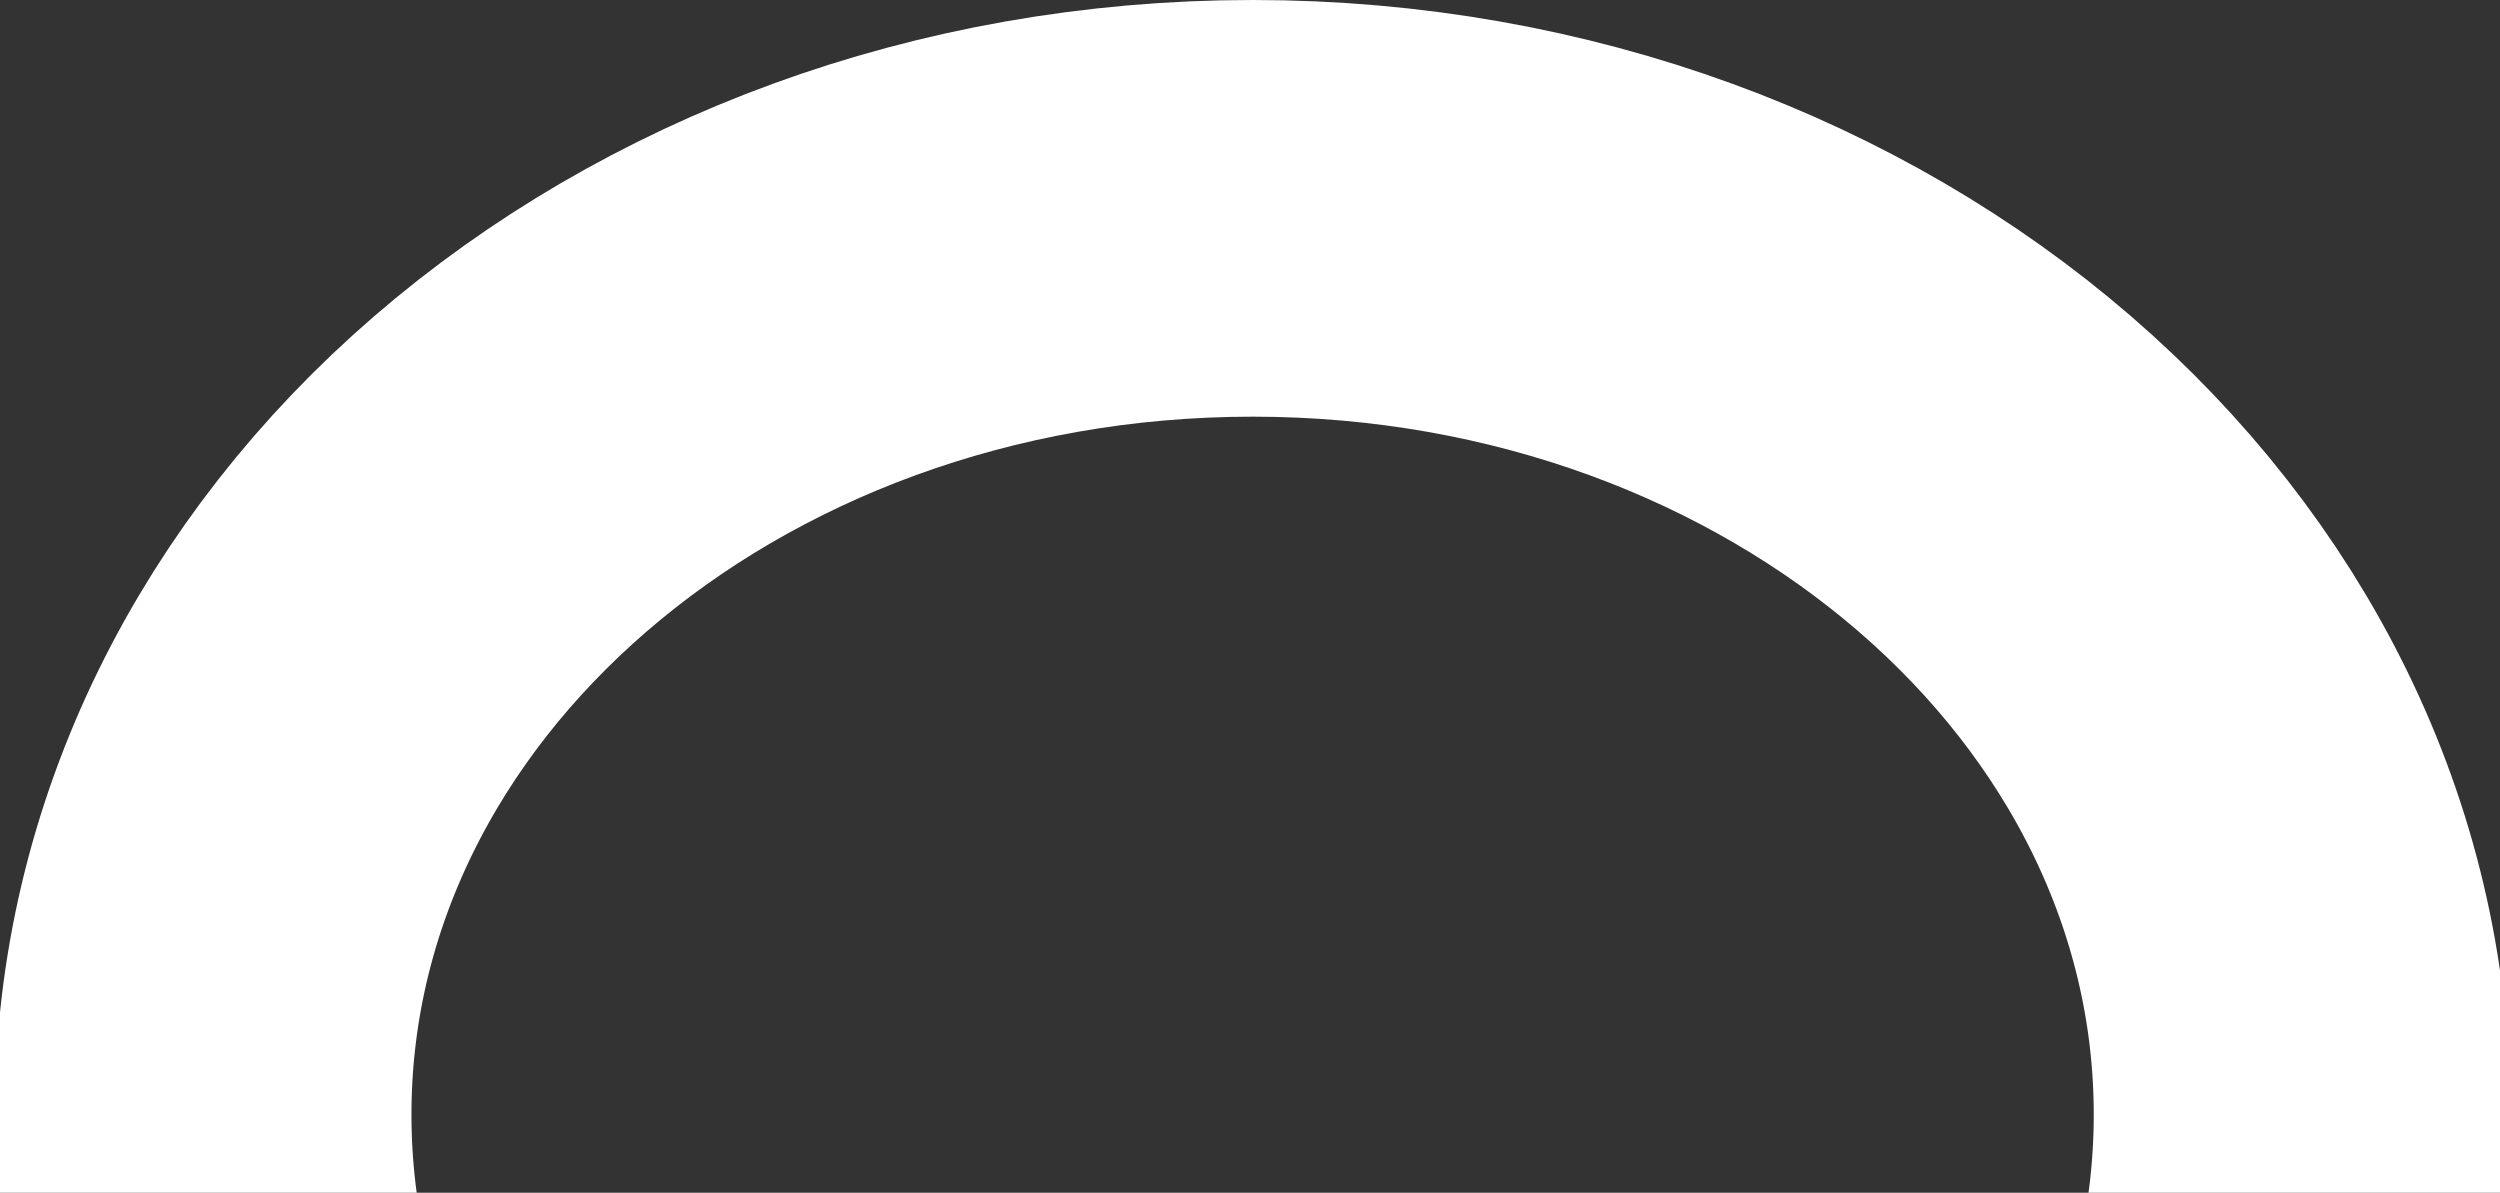
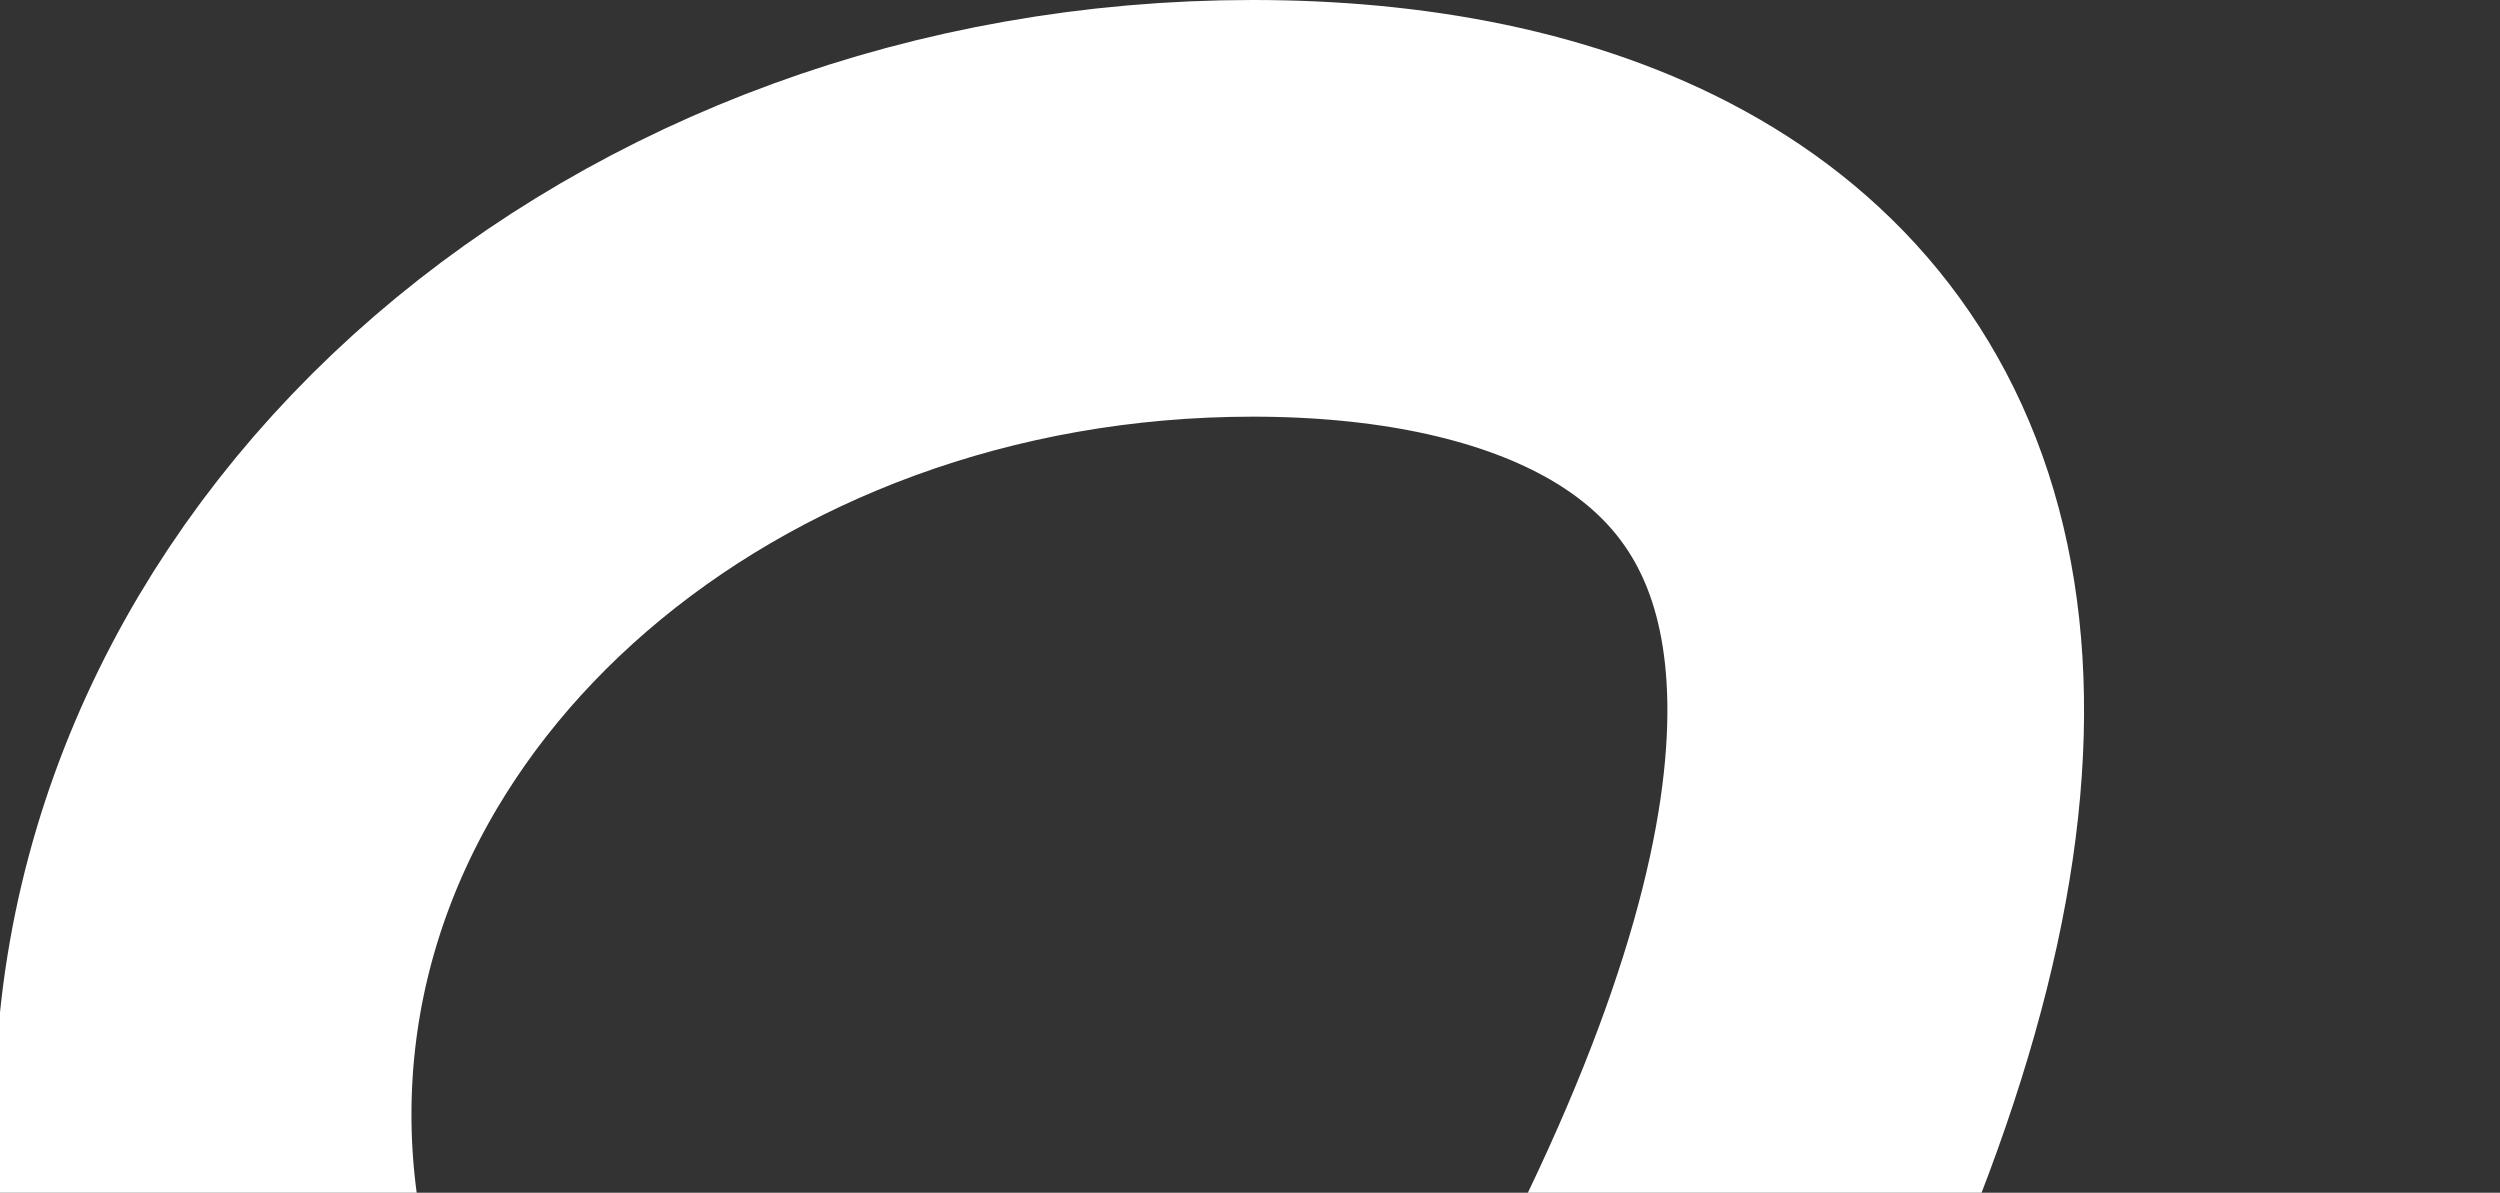
<svg xmlns="http://www.w3.org/2000/svg" width="480" height="229" viewBox="0 0 480 229" fill="none">
  <rect x="0" y="0" width="480" height="229" fill="#333333" stroke="none" />
-   <path d="M240.5 388C351.785 388 442 310.098 442 214C442 117.902 351.785 40 240.5 40C129.215 40 39 117.902 39 214C39 310.098 129.215 388 240.5 388Z" stroke="white" stroke-width="80" stroke-miterlimit="10" stroke-linecap="round" />
+   <path d="M240.5 388C442 117.902 351.785 40 240.5 40C129.215 40 39 117.902 39 214C39 310.098 129.215 388 240.5 388Z" stroke="white" stroke-width="80" stroke-miterlimit="10" stroke-linecap="round" />
</svg>